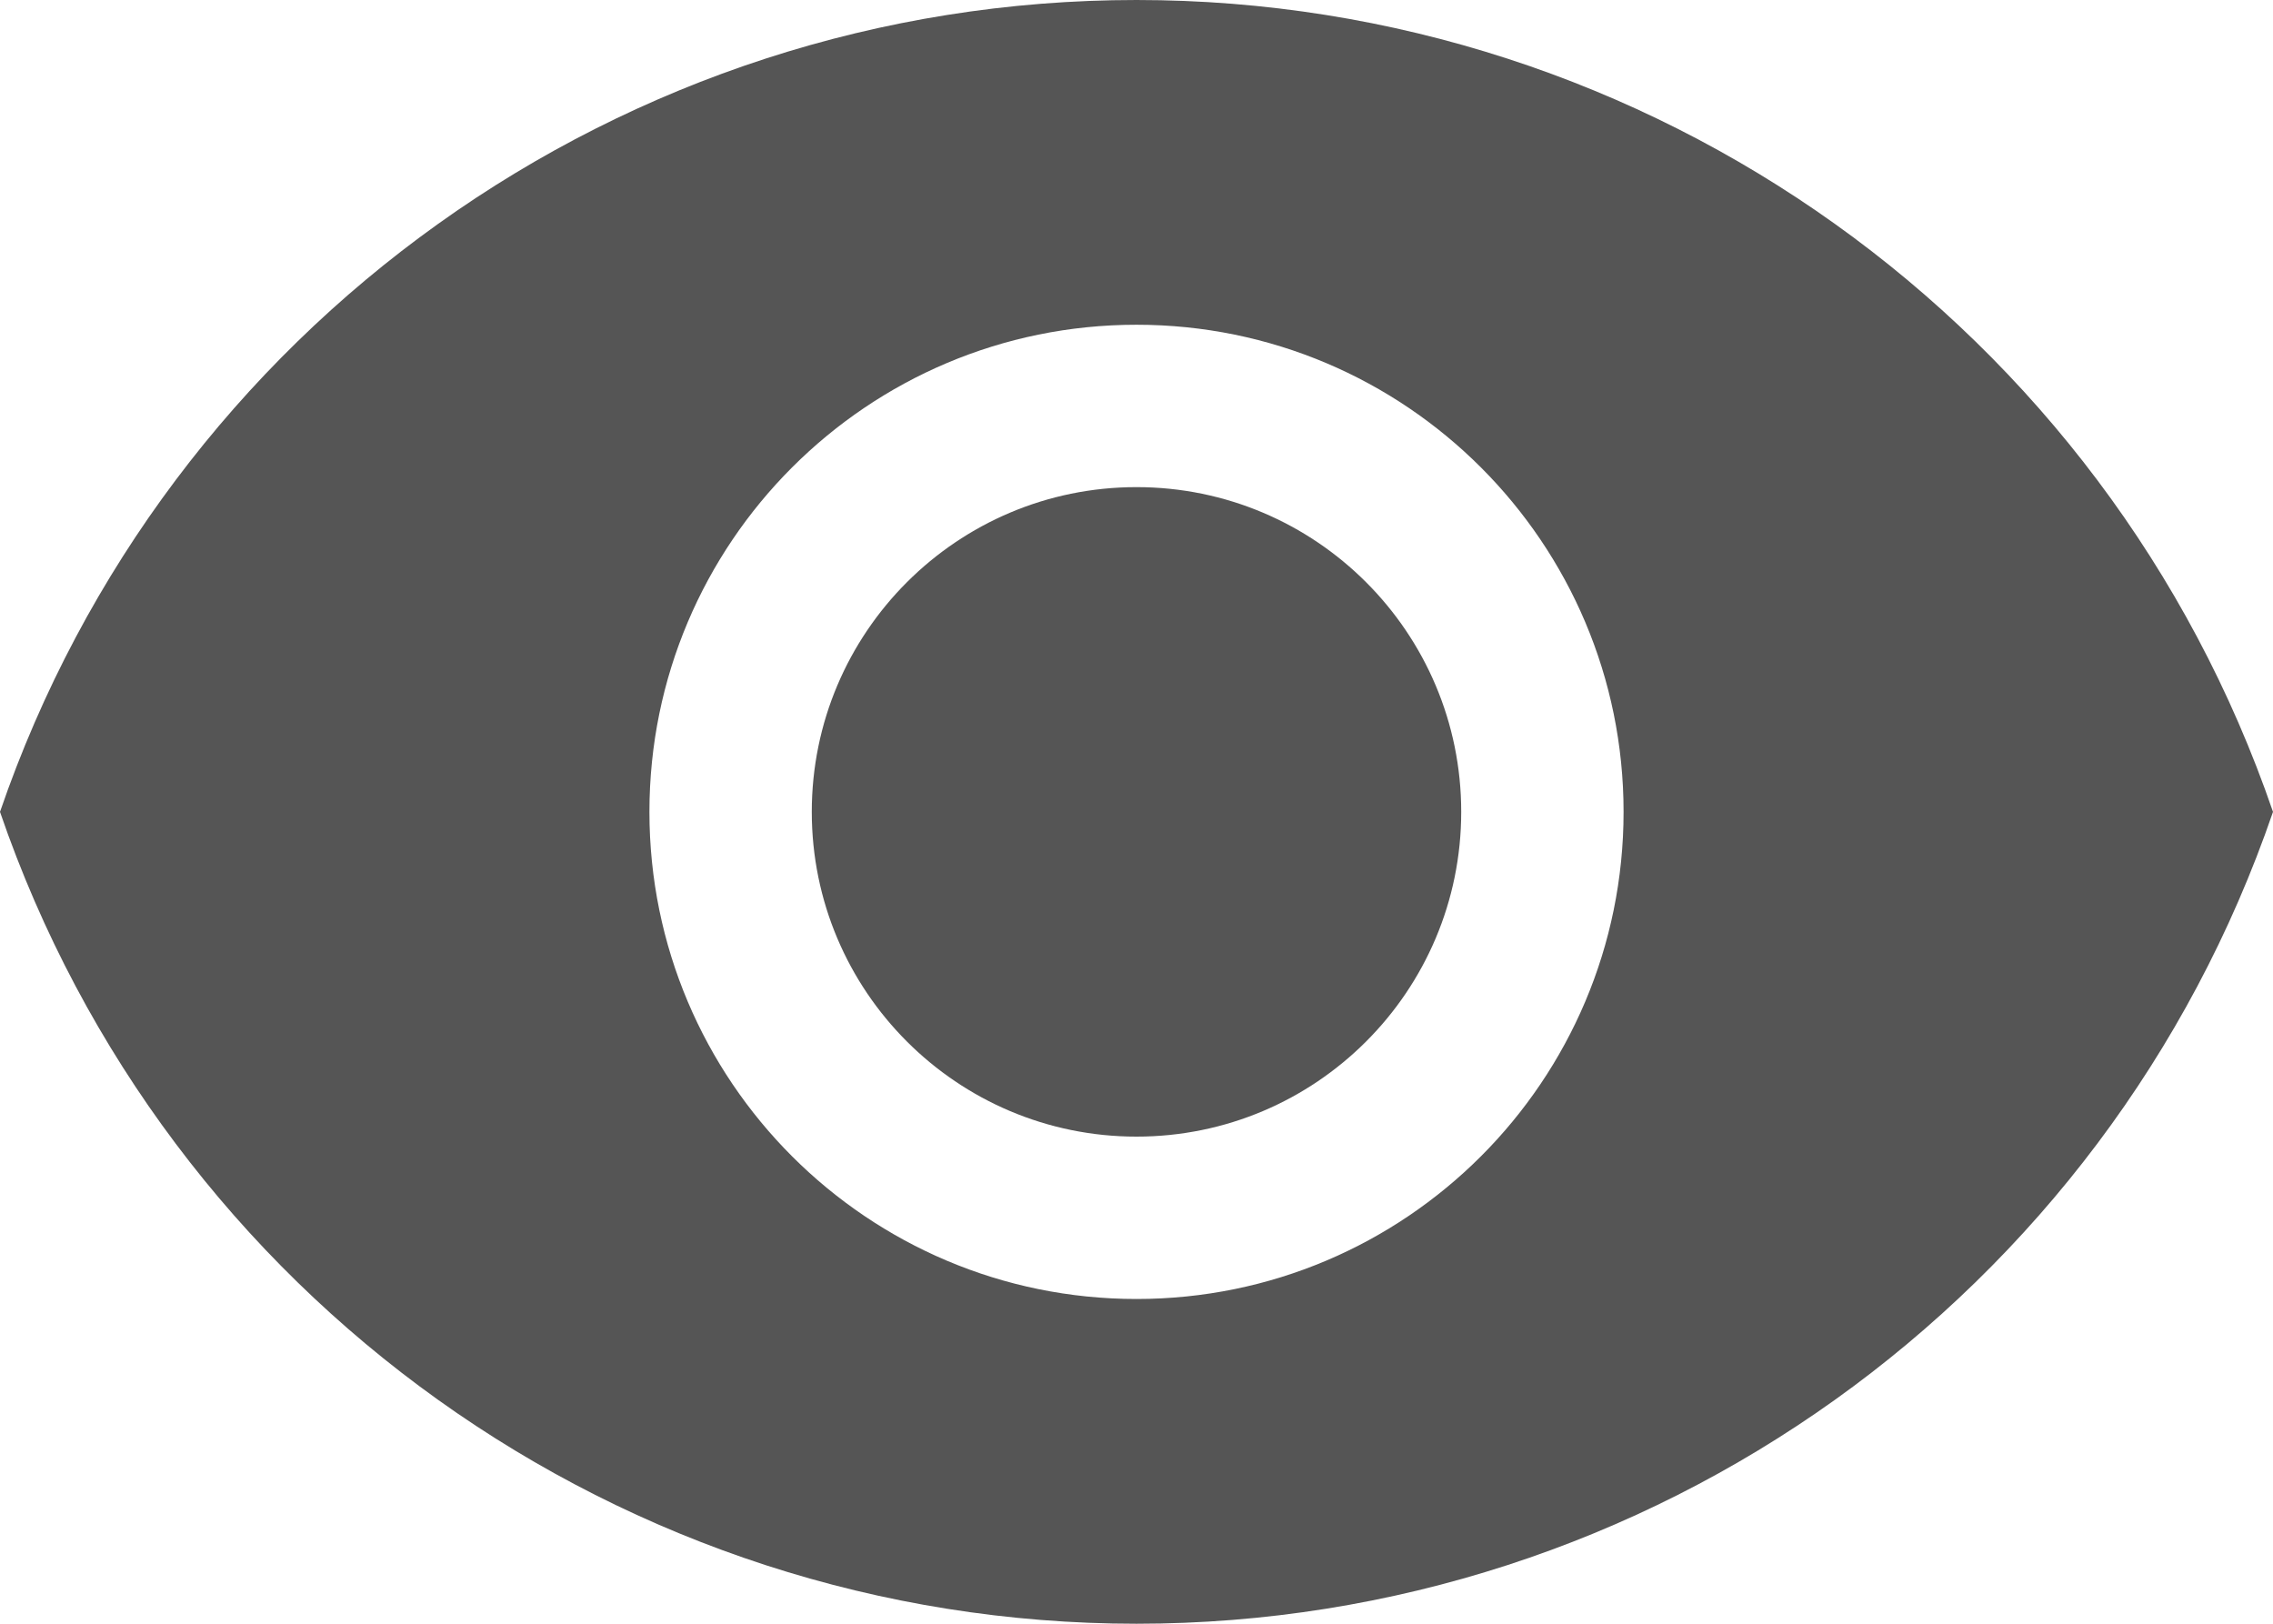
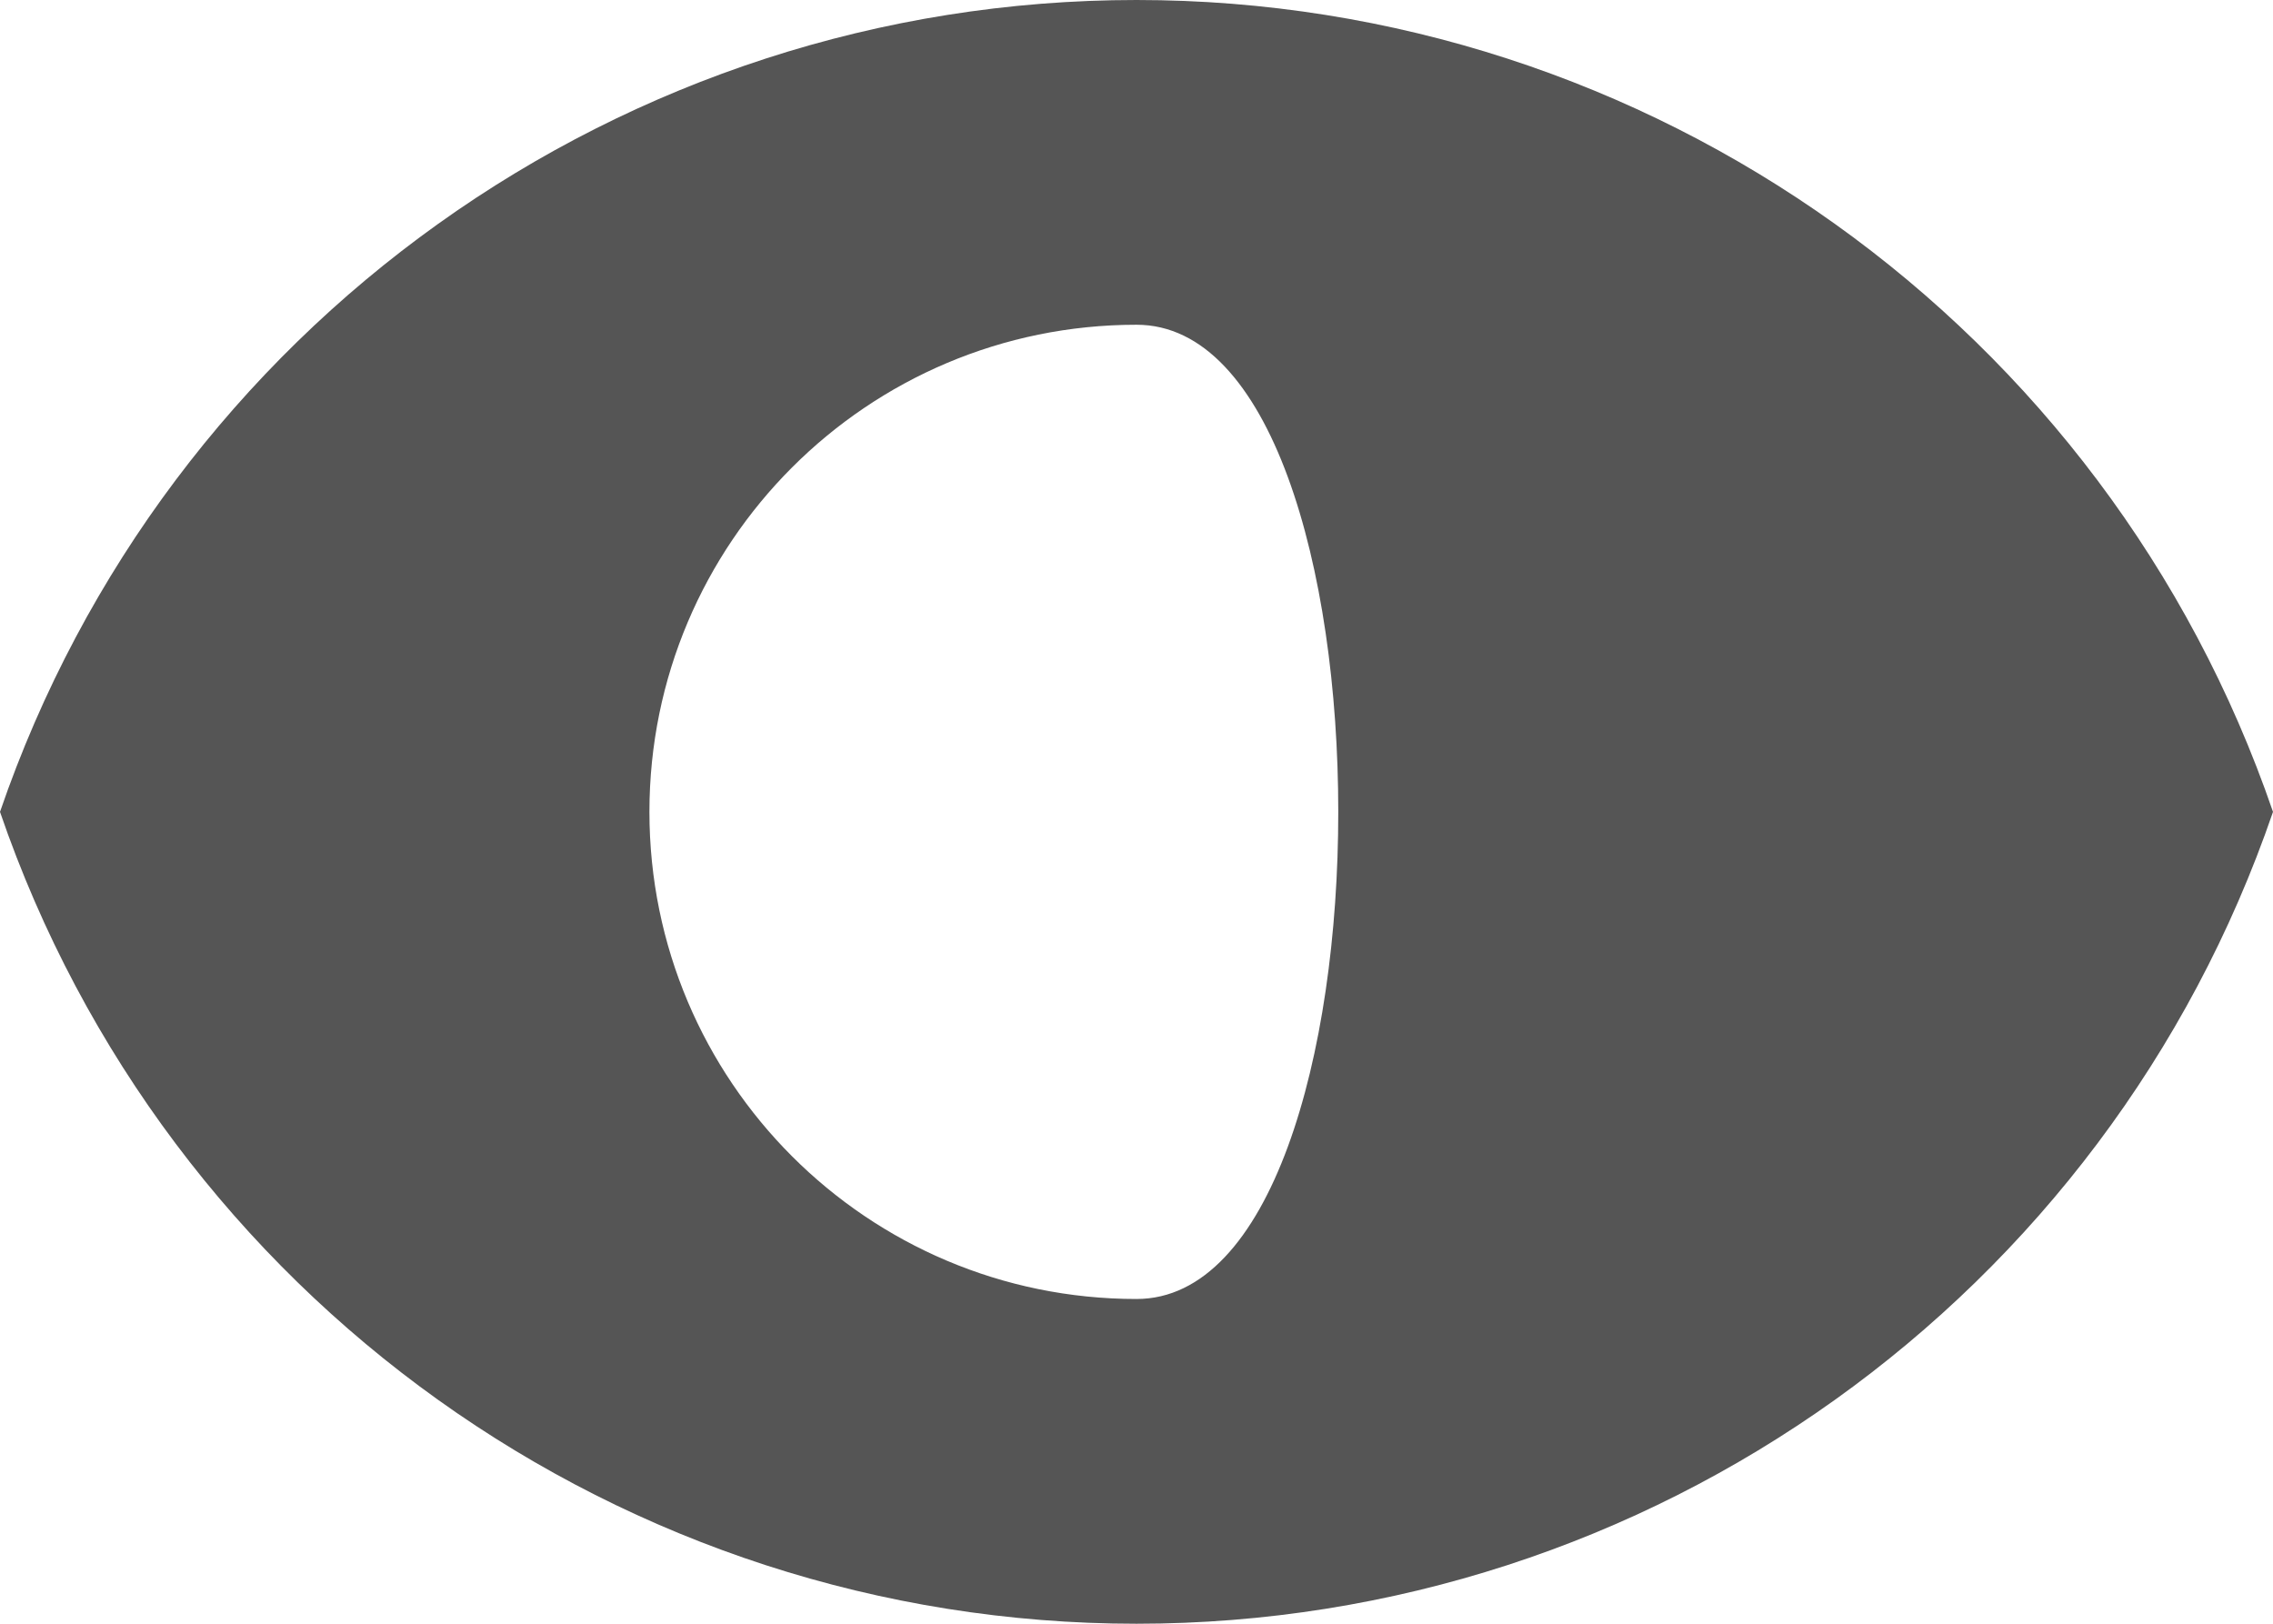
<svg xmlns="http://www.w3.org/2000/svg" fill="#555555" height="10" preserveAspectRatio="xMidYMid meet" version="1" viewBox="1.0 3.0 14.0 10.0" width="14" zoomAndPan="magnify">
  <g id="change1_1">
-     <circle cx="8" cy="8" fill="inherit" r="2" />
-     <path d="M8,3C4.838,3,2.026,5.009,1,8c1.026,2.991,3.838,5,7,5s5.974-2.009,7-5C13.974,5.009,11.162,3,8,3z M8,11 c-1.657,0-3-1.343-3-3s1.343-3,3-3s3,1.343,3,3S9.657,11,8,11z" fill="inherit" />
+     <path d="M8,3C4.838,3,2.026,5.009,1,8c1.026,2.991,3.838,5,7,5s5.974-2.009,7-5C13.974,5.009,11.162,3,8,3z M8,11 c-1.657,0-3-1.343-3-3s1.343-3,3-3S9.657,11,8,11z" fill="inherit" />
  </g>
</svg>